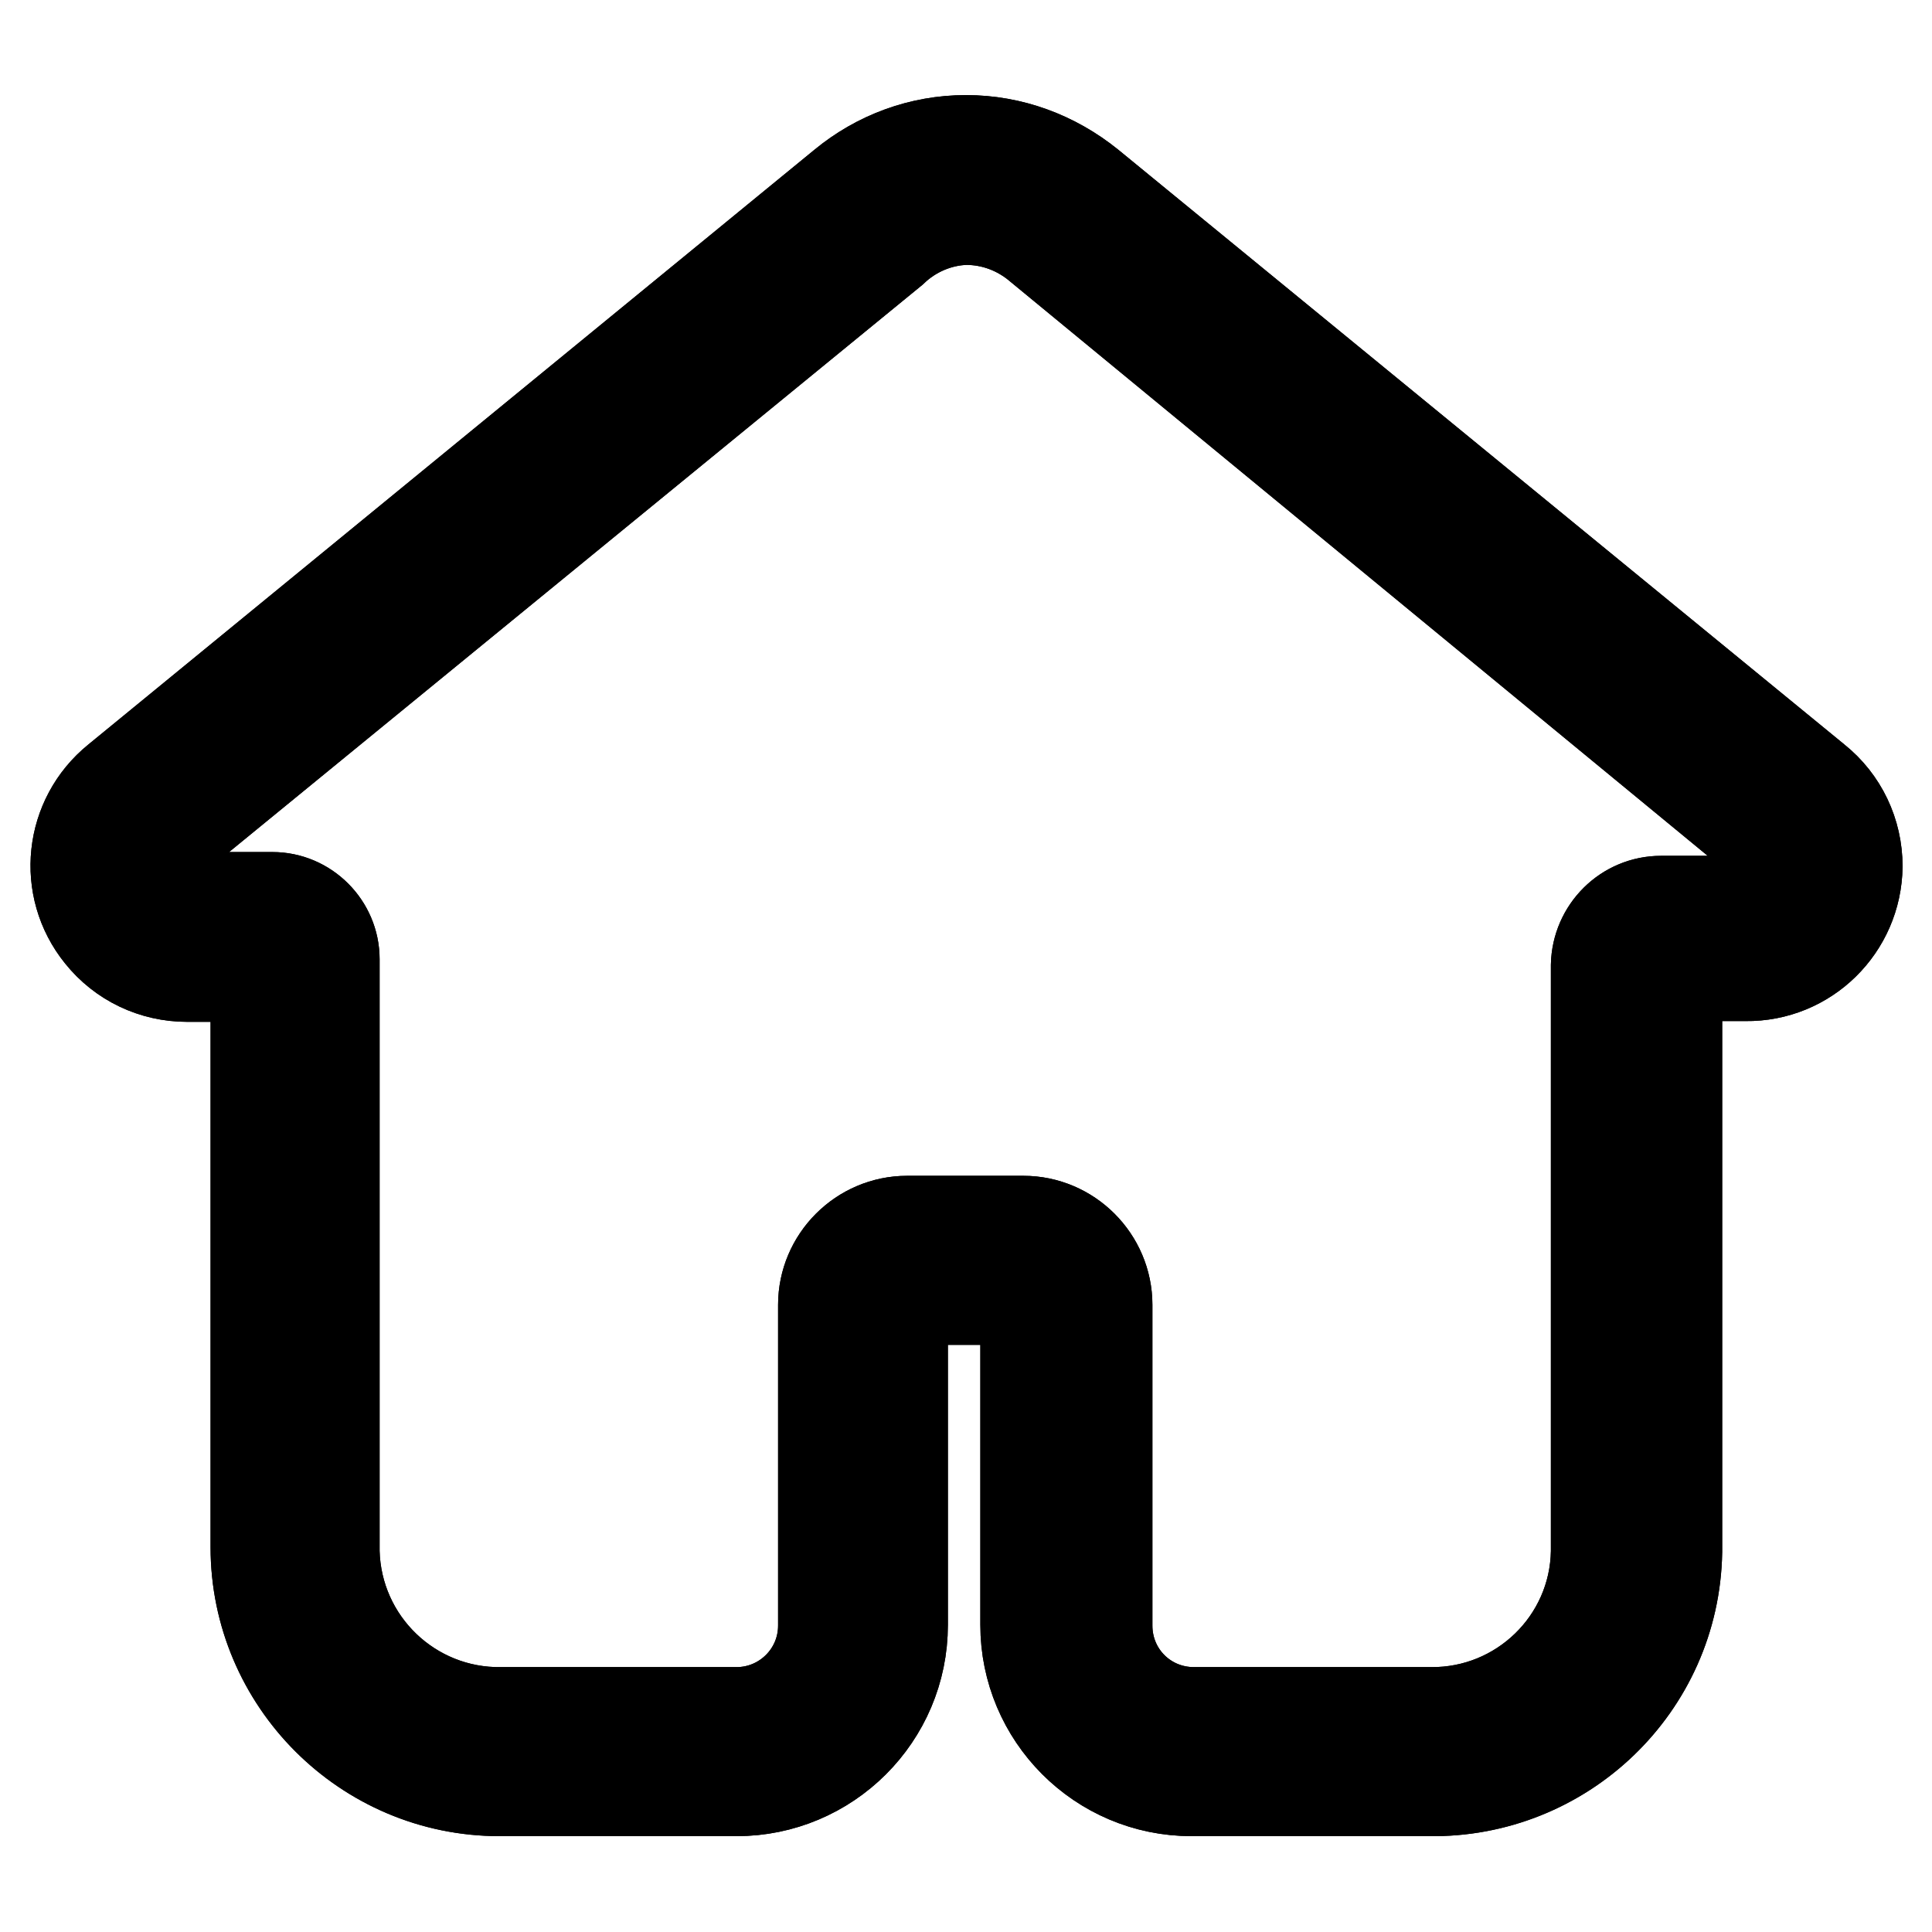
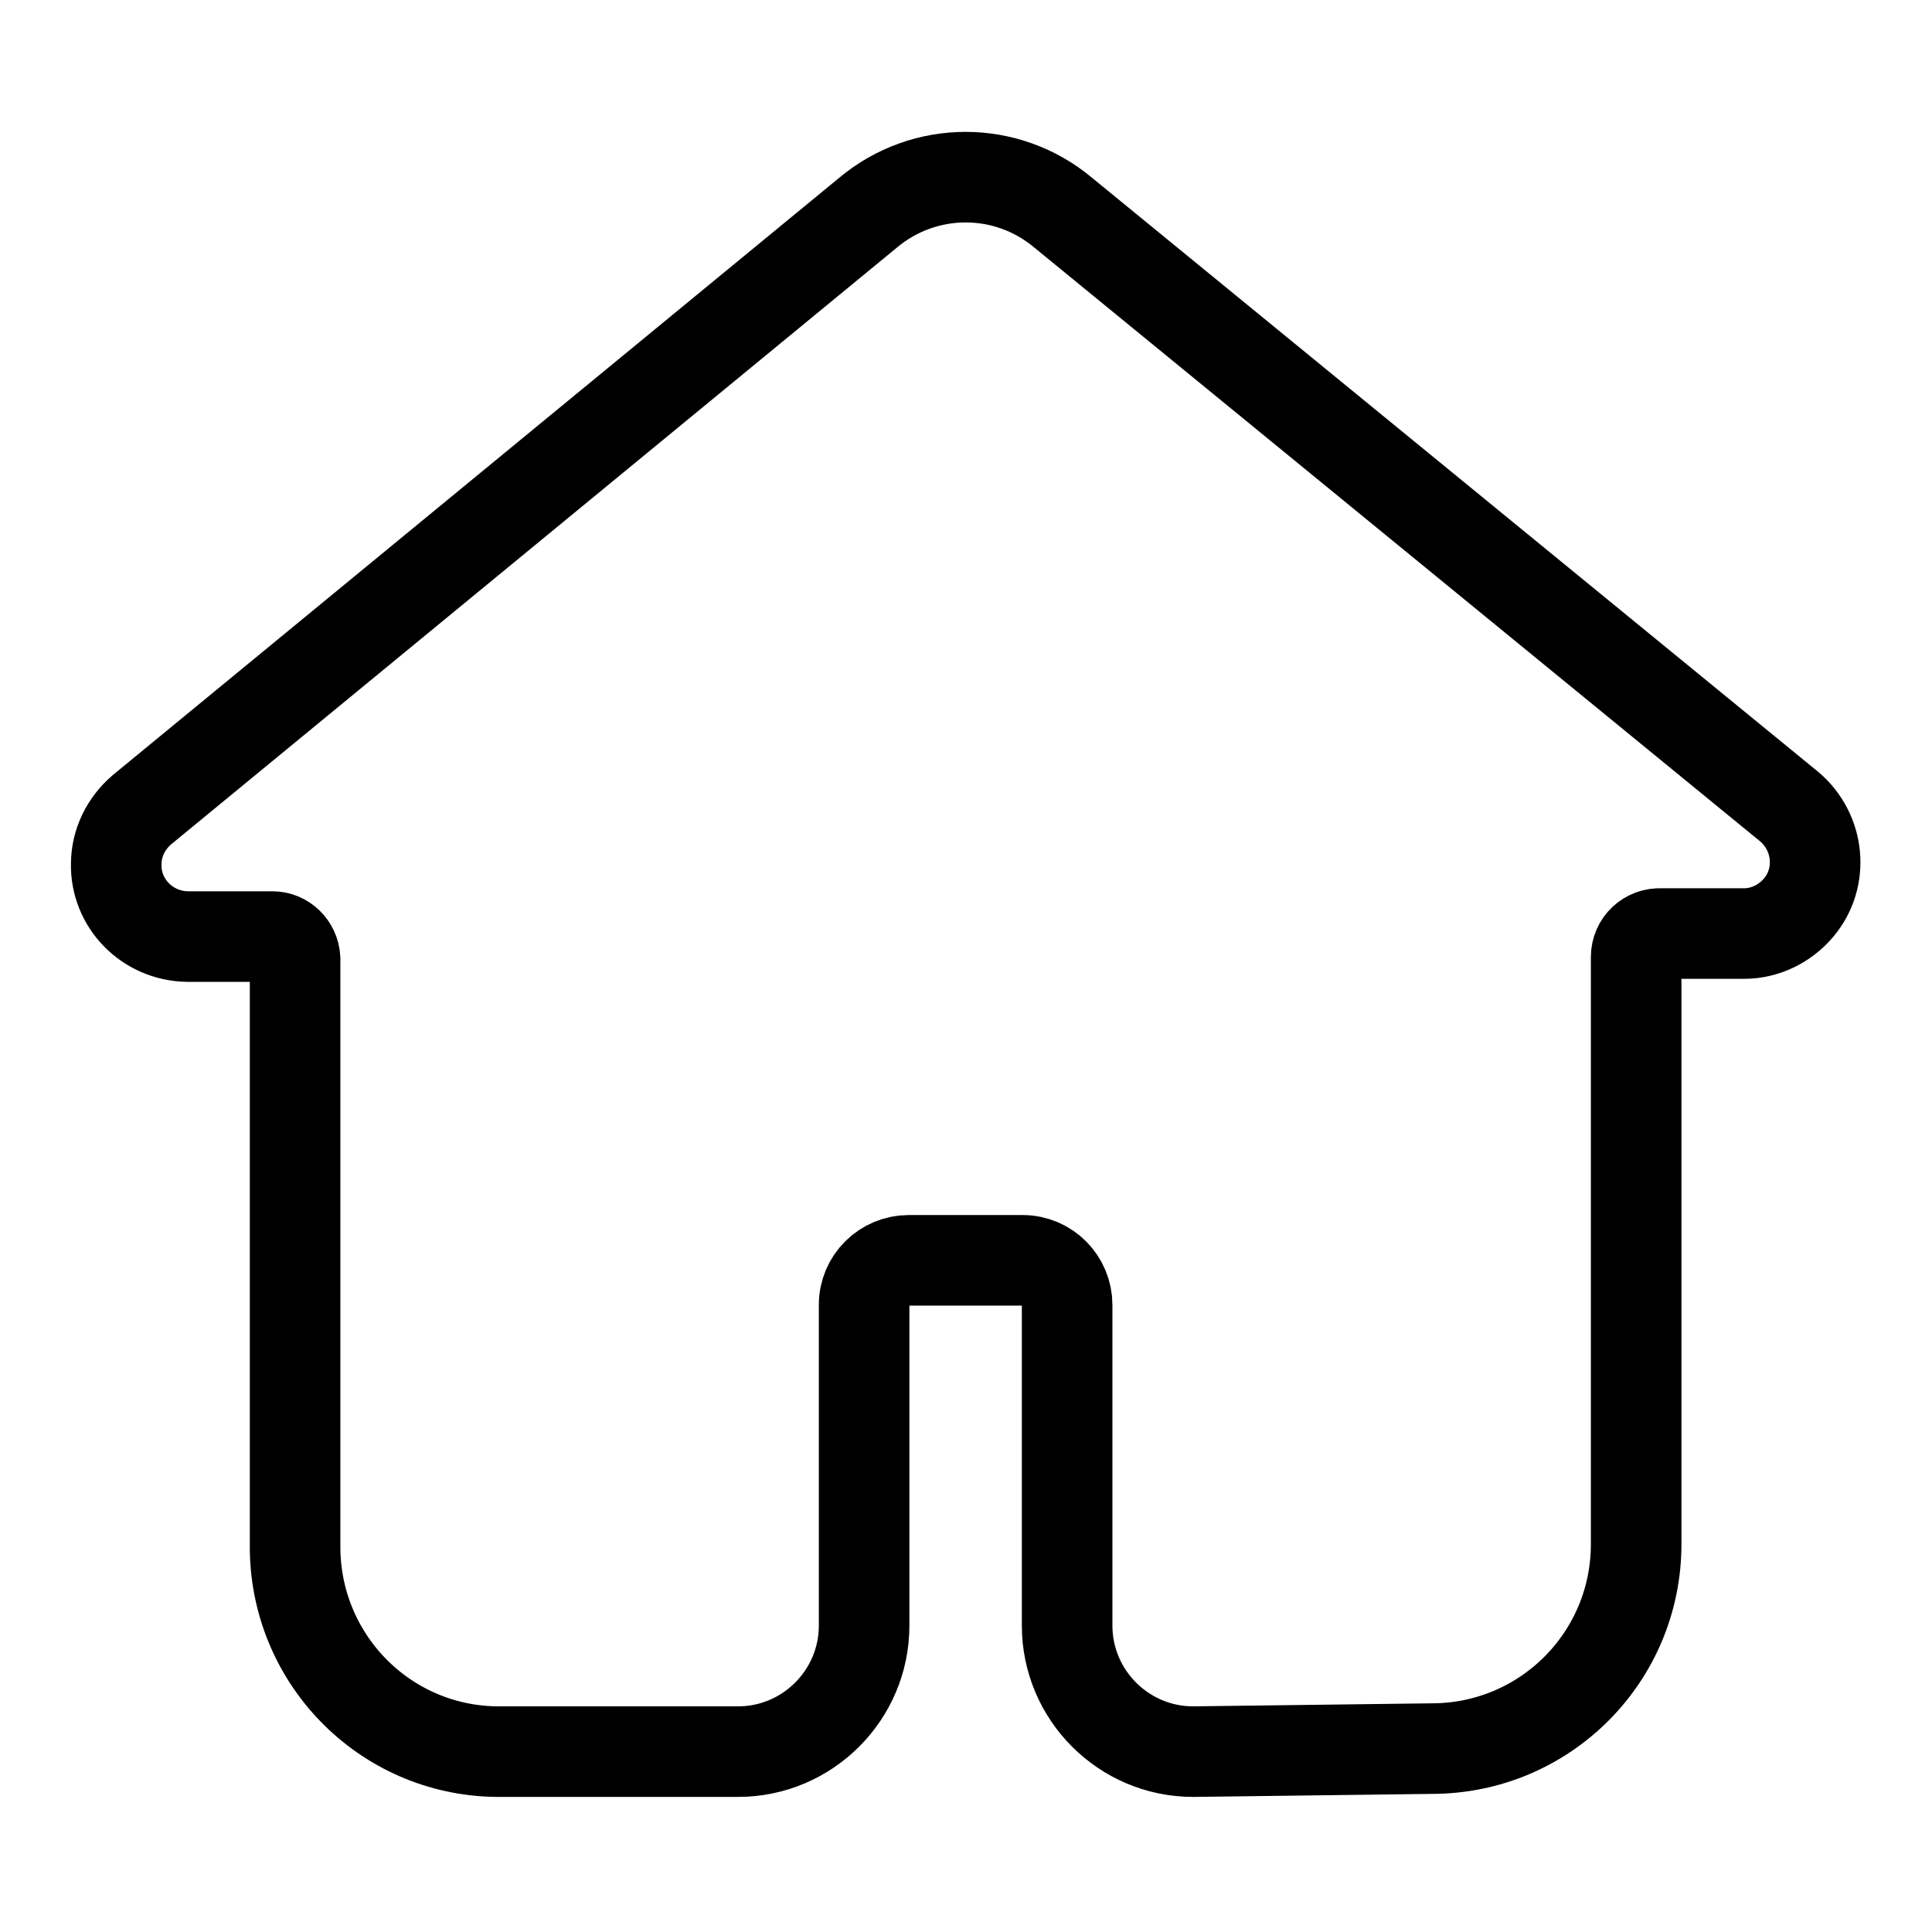
<svg xmlns="http://www.w3.org/2000/svg" version="1.1" x="0px" y="0px" viewBox="0 0 256 256" enable-background="new 0 0 256 256" xml:space="preserve">
  <g>
    <path stroke-width="12" fill-opacity="0" stroke="#000000" d="M158.1,232.1c-9.2,0-16.7-7.5-16.7-16.7v-42.5c0-3.2-2.6-5.9-5.9-5.9h-15.1c-3.2,0-5.9,2.6-5.9,5.9v42.5 c0,9.2-7.5,16.7-16.7,16.7H66.5c-15,0.2-27.2-11.8-27.4-26.8c0-0.1,0-0.2,0-0.3v-78c-0.1-1.6-1.4-2.9-3-2.9H24.8 c-5.3-0.1-9.5-4.4-9.4-9.6c0-2.8,1.3-5.4,3.4-7.2L115,28.2c7.5-6.3,18.4-6.3,25.9,0l96.2,78.7c4,3.4,4.6,9.4,1.2,13.4 c-1.8,2.1-4.4,3.4-7.2,3.4h-11c-1.8-0.1-3.3,1.3-3.3,3.1c0,0,0,0.1,0,0.1v77.7c0,15-12.1,27.1-27.1,27.1L158.1,232.1z" />
-     <path stroke-width="12" fill-opacity="0" stroke="#000000" d="M128,29.1c3.6,0,7,1.3,9.7,3.6l96.2,79.2c1.8,1.6,2,4.3,0.4,6c-0.8,0.9-1.9,1.5-3.2,1.5h-11 c-4.7,0-8.5,3.8-8.6,8.5v77.7c-0.2,11.9-10,21.4-21.9,21.3h-31.4c-6.4,0-11.5-5.1-11.5-11.5l0,0v-42.5c0-6.1-5-11.1-11.1-11.1l0,0 h-15.4c-6.1,0-11.1,5-11.1,11.1l0,0v42.5c0,6.4-5.2,11.5-11.5,11.5l0,0H66.5c-12,0.2-21.9-9.3-22.2-21.3c0-0.2,0-0.4,0-0.5v-78 c0-4.5-3.7-8.2-8.2-8.2c0,0-0.1,0-0.1,0H24.8c-2.3-0.3-4-2.5-3.7-4.8c0.1-0.8,0.4-1.6,1-2.2l96.2-78.7 C120.9,30.7,124.4,29.2,128,29.1 M128,18.6c-6,0-11.7,2.1-16.3,5.9l-96.2,78.8c-6.3,5.1-7.3,14.3-2.2,20.6c2.8,3.5,7,5.5,11.5,5.5 h9.1V205c0,17.8,14.5,32.3,32.3,32.3l0,0h31.4c12.1,0,22-9.8,22-22v-42.5c0-0.3,0.3-0.6,0.6-0.6h15.1c0.3,0,0.6,0.3,0.6,0.6v42.5 c0,12.1,9.8,22,22,22h31.4c17.8,0.3,32.6-13.8,32.9-31.7c0-0.2,0-0.4,0-0.6v-75.7h9.1c8.1,0.1,14.7-6.4,14.8-14.5 c0-4.5-2-8.7-5.5-11.5l-96.2-78.8C139.7,20.7,134,18.6,128,18.6z" />
-     <path stroke-width="12" fill-opacity="0" stroke="#000000" d="M128,29.1c3.6,0,7,1.3,9.7,3.6l96.2,79.2c1.8,1.6,2,4.3,0.4,6c-0.8,0.9-1.9,1.5-3.2,1.5h-11 c-4.7,0-8.5,3.8-8.6,8.5v77.7c-0.2,11.9-10,21.4-21.9,21.3h-31.4c-6.4,0-11.5-5.1-11.5-11.5l0,0v-42.5c0-6.1-5-11.1-11.1-11.1l0,0 h-15.4c-6.1,0-11.1,5-11.1,11.1l0,0v42.5c0,6.4-5.2,11.5-11.5,11.5l0,0H66.5c-12,0.2-21.9-9.3-22.2-21.3c0-0.2,0-0.4,0-0.5v-78 c0-4.5-3.7-8.2-8.2-8.2c0,0-0.1,0-0.1,0H24.8c-2.3-0.3-4-2.5-3.7-4.8c0.1-0.8,0.4-1.6,1-2.2l96.2-78.7 C120.9,30.7,124.4,29.2,128,29.1 M128,18.6c-6,0-11.7,2.1-16.3,5.9l-96.2,78.8c-6.3,5.1-7.3,14.3-2.2,20.6c2.8,3.5,7,5.5,11.5,5.5 h9.1V205c0,17.8,14.5,32.3,32.3,32.3l0,0h31.4c12.1,0,22-9.8,22-22v-42.5c0-0.3,0.3-0.6,0.6-0.6h15.1c0.3,0,0.6,0.3,0.6,0.6v42.5 c0,12.1,9.8,22,22,22h31.4c17.8,0.3,32.6-13.8,32.9-31.7c0-0.2,0-0.4,0-0.6v-75.7h9.1c8.1,0.1,14.7-6.4,14.8-14.5 c0-4.5-2-8.7-5.5-11.5l-96.2-78.8C139.7,20.7,134,18.6,128,18.6z" />
  </g>
</svg>